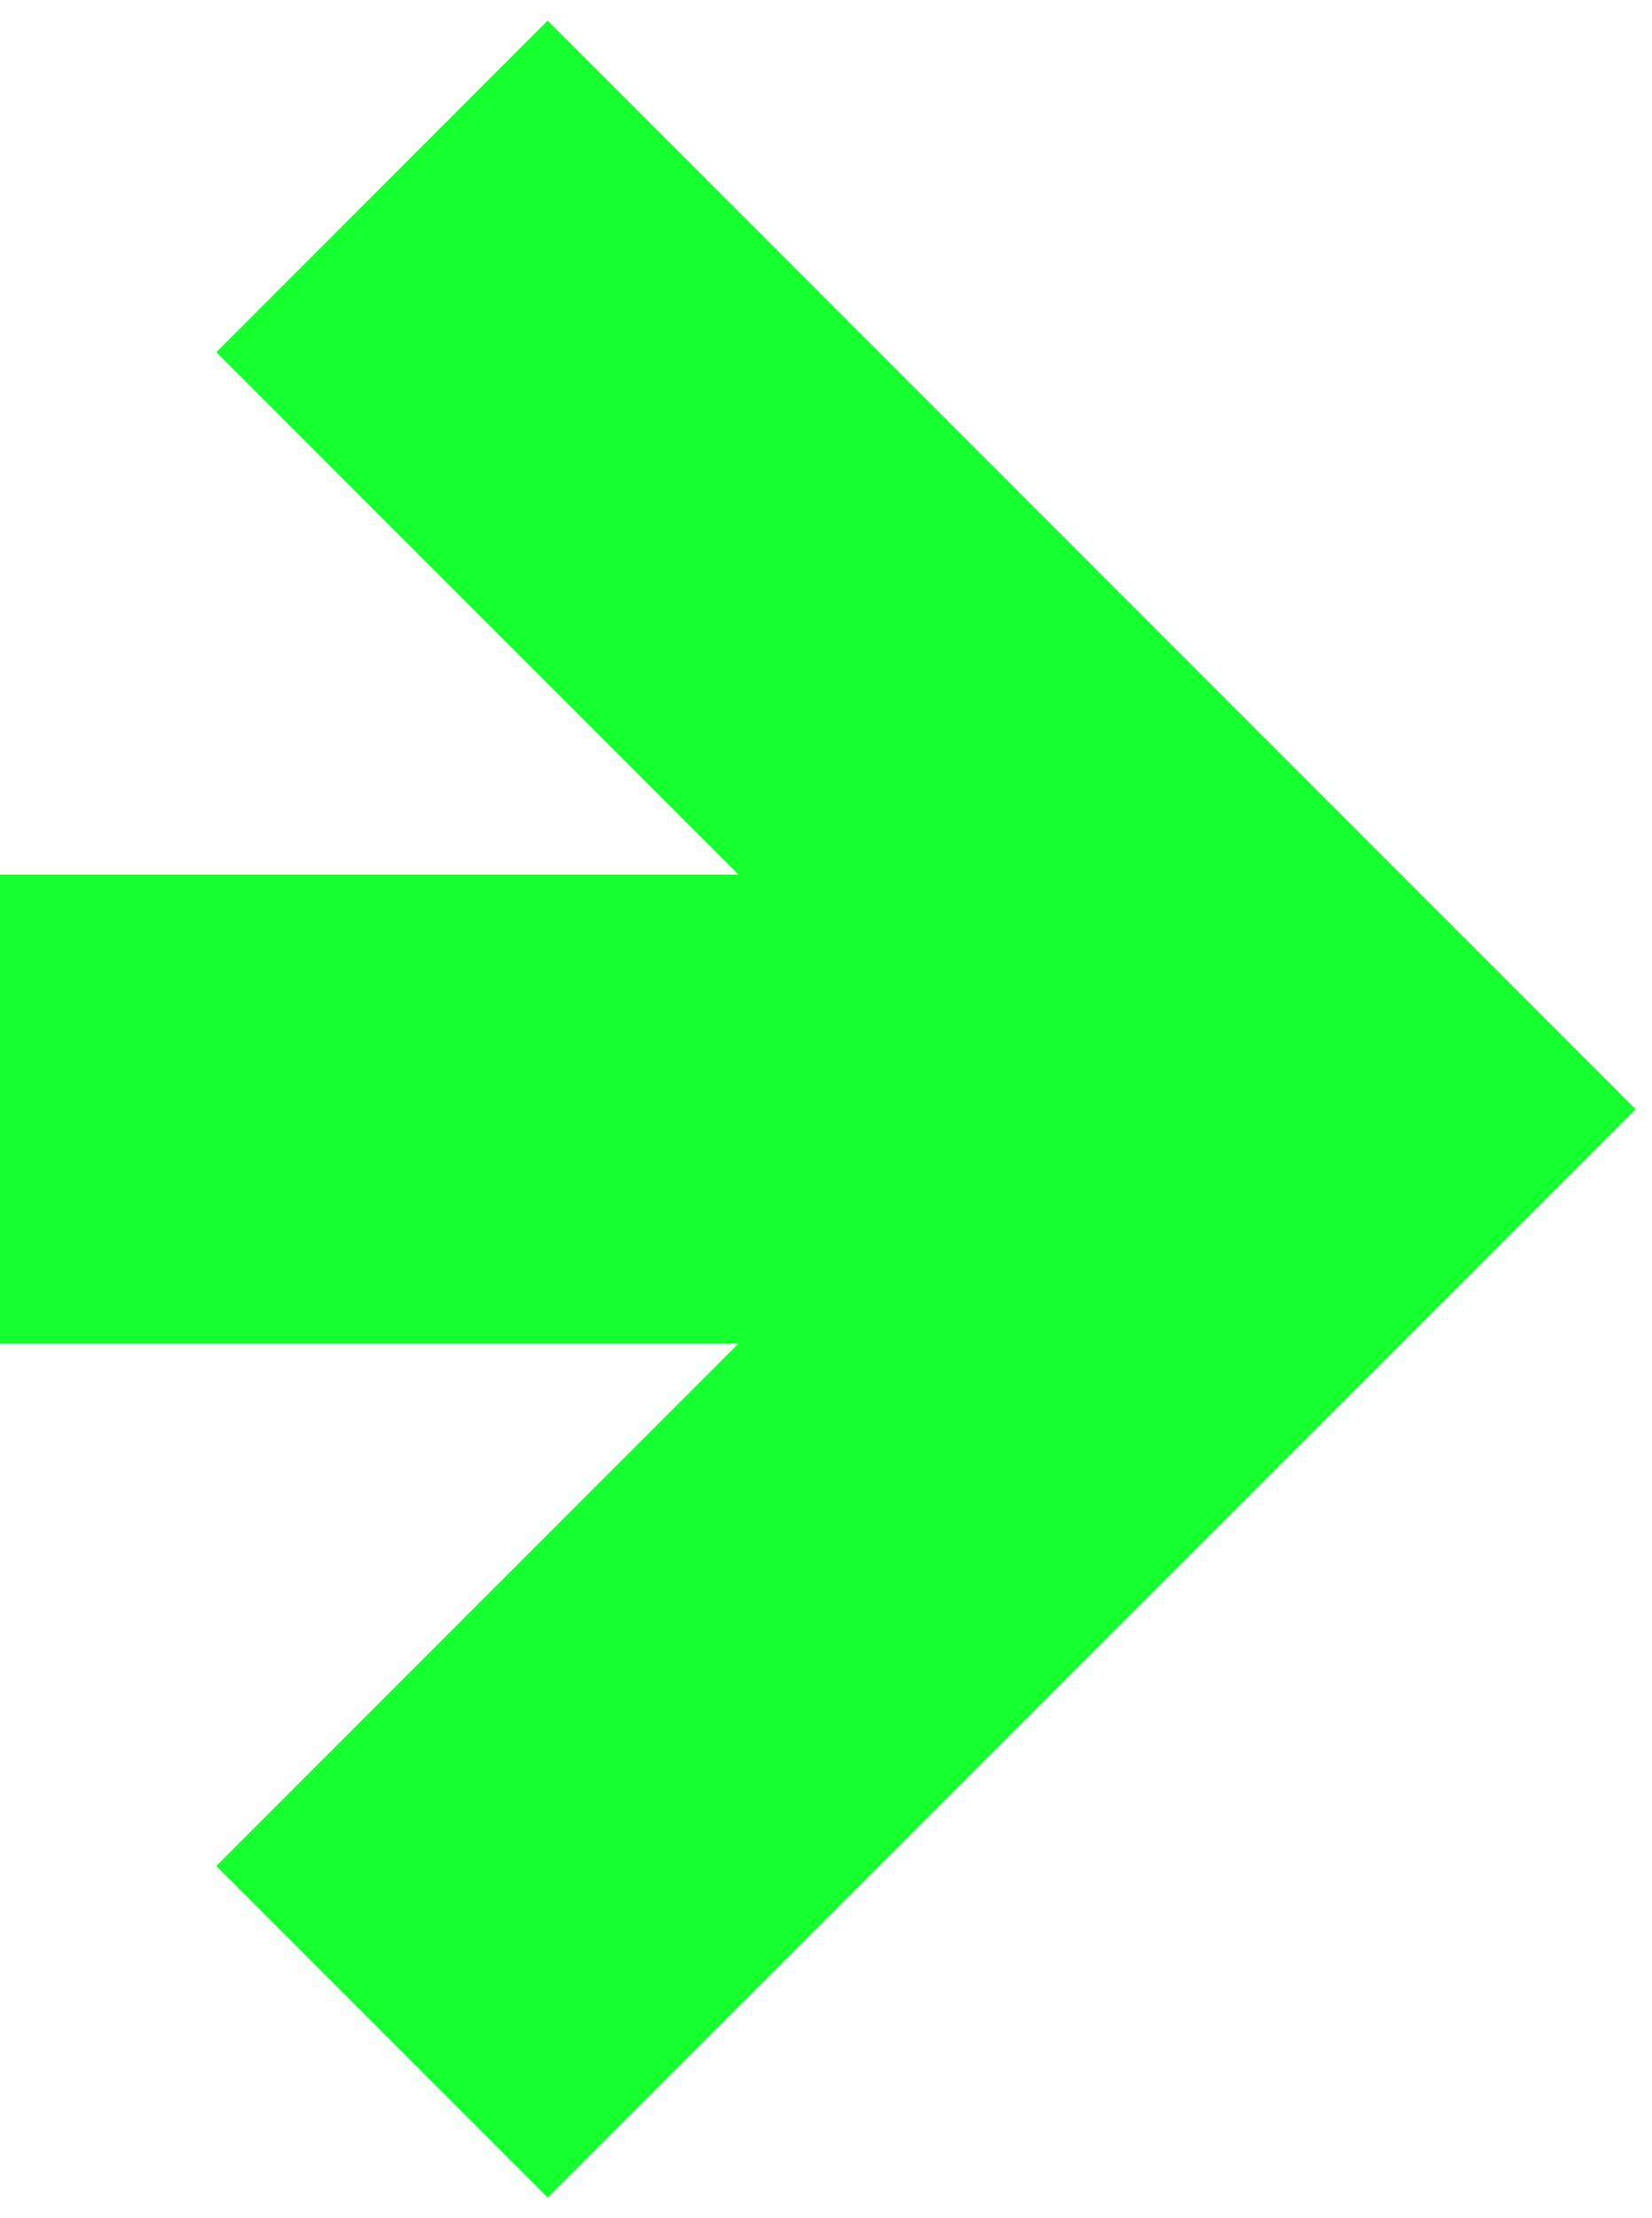
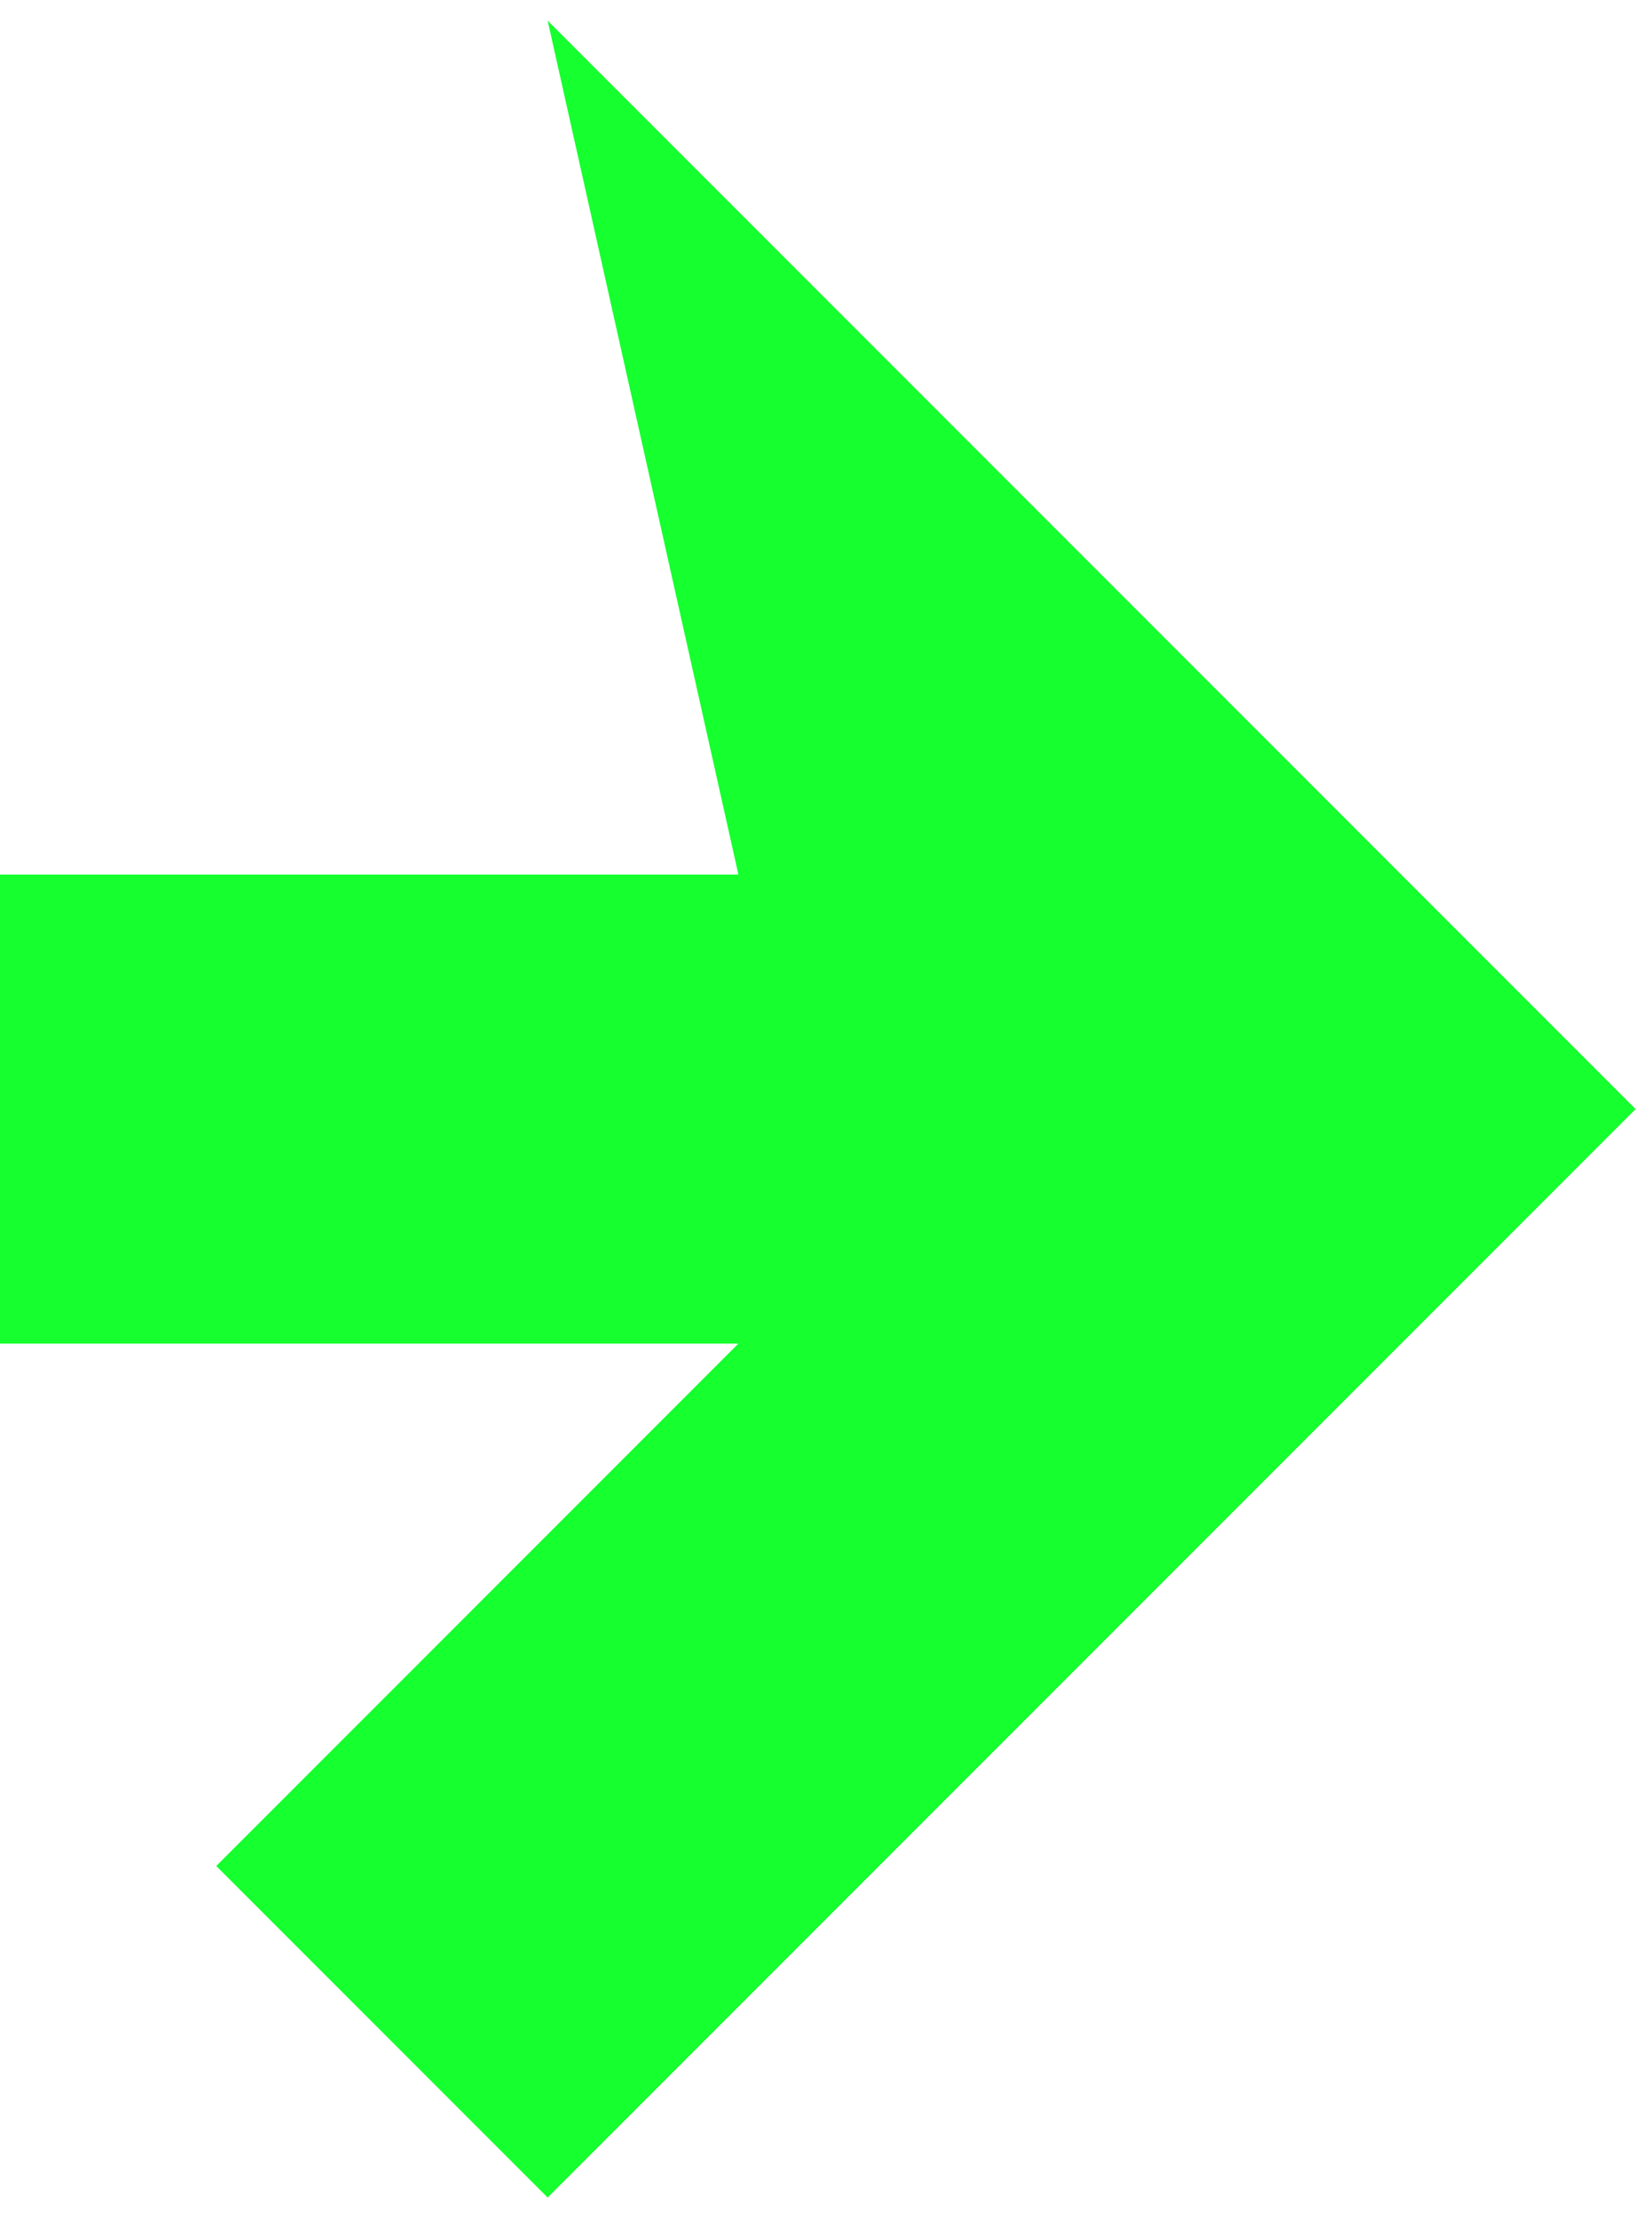
<svg xmlns="http://www.w3.org/2000/svg" width="76" height="102" viewBox="0 0 76 102" fill="none">
-   <path d="M75.246 51L25.194 0.948L9.948 16.194L33.97 40.216H0V61.784H33.97L9.948 85.806L25.194 101.052L75.246 51Z" fill="#16FF2E" />
+   <path d="M75.246 51L25.194 0.948L33.97 40.216H0V61.784H33.97L9.948 85.806L25.194 101.052L75.246 51Z" fill="#16FF2E" />
</svg>